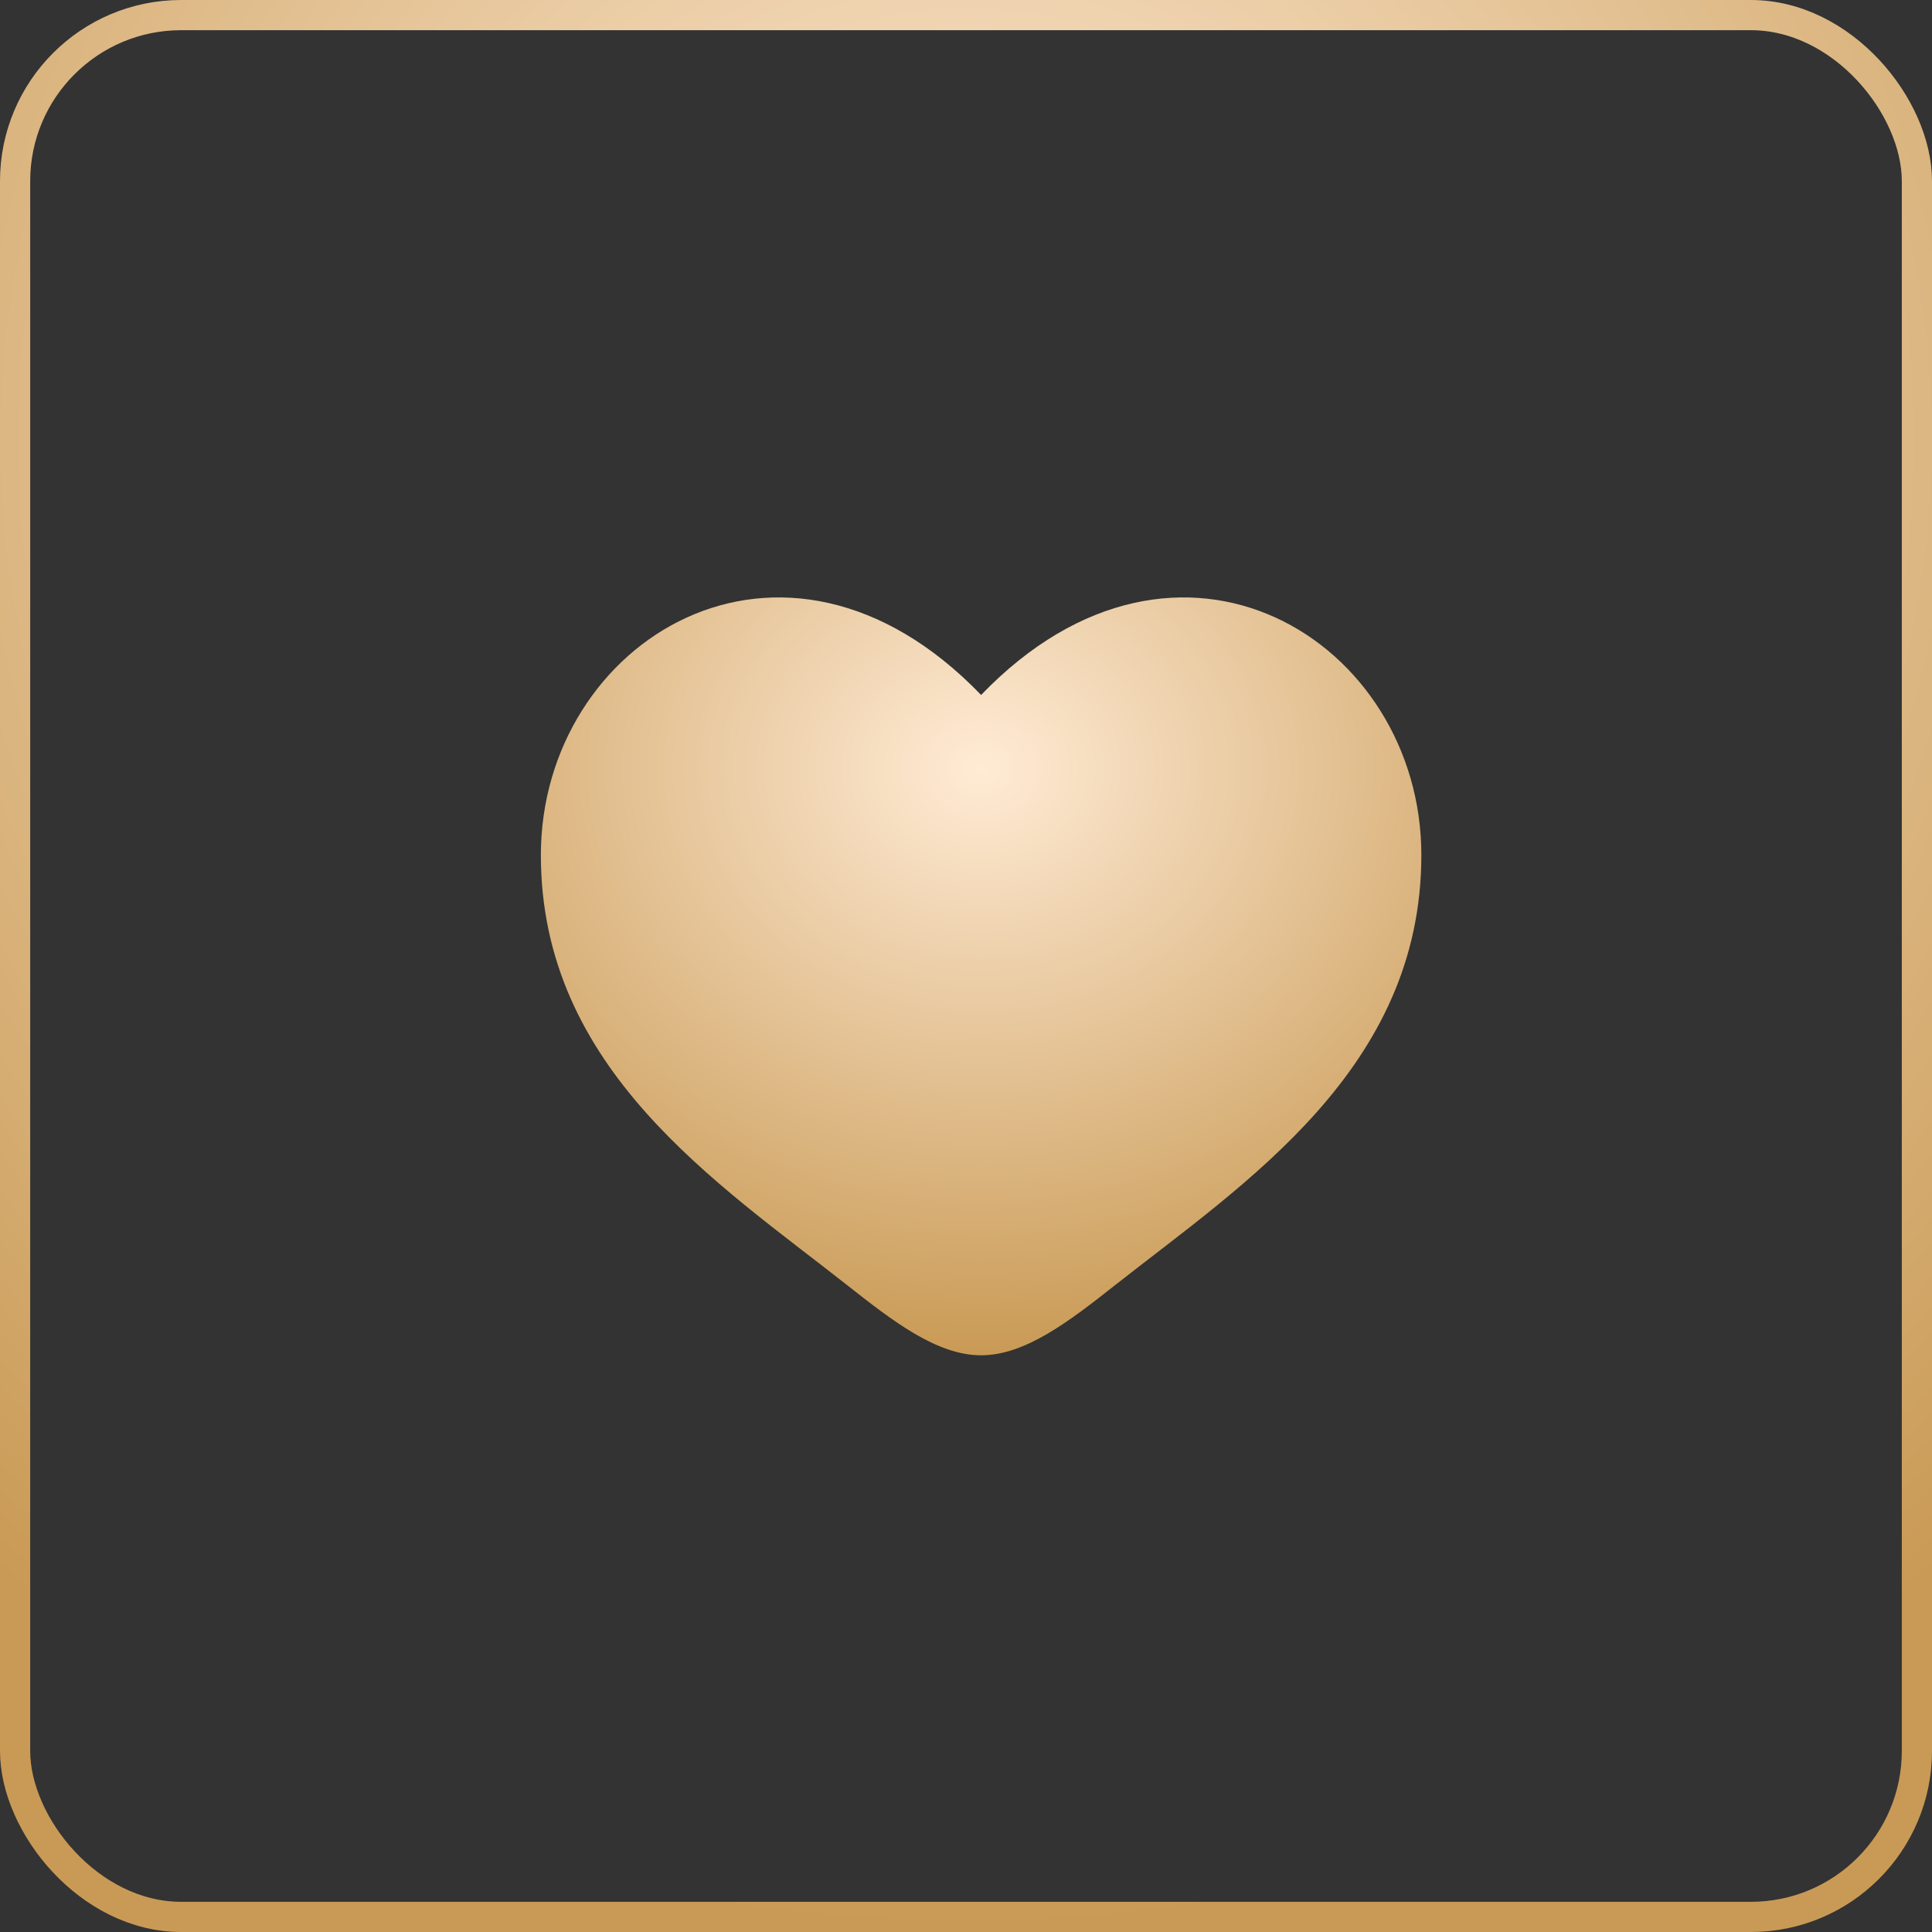
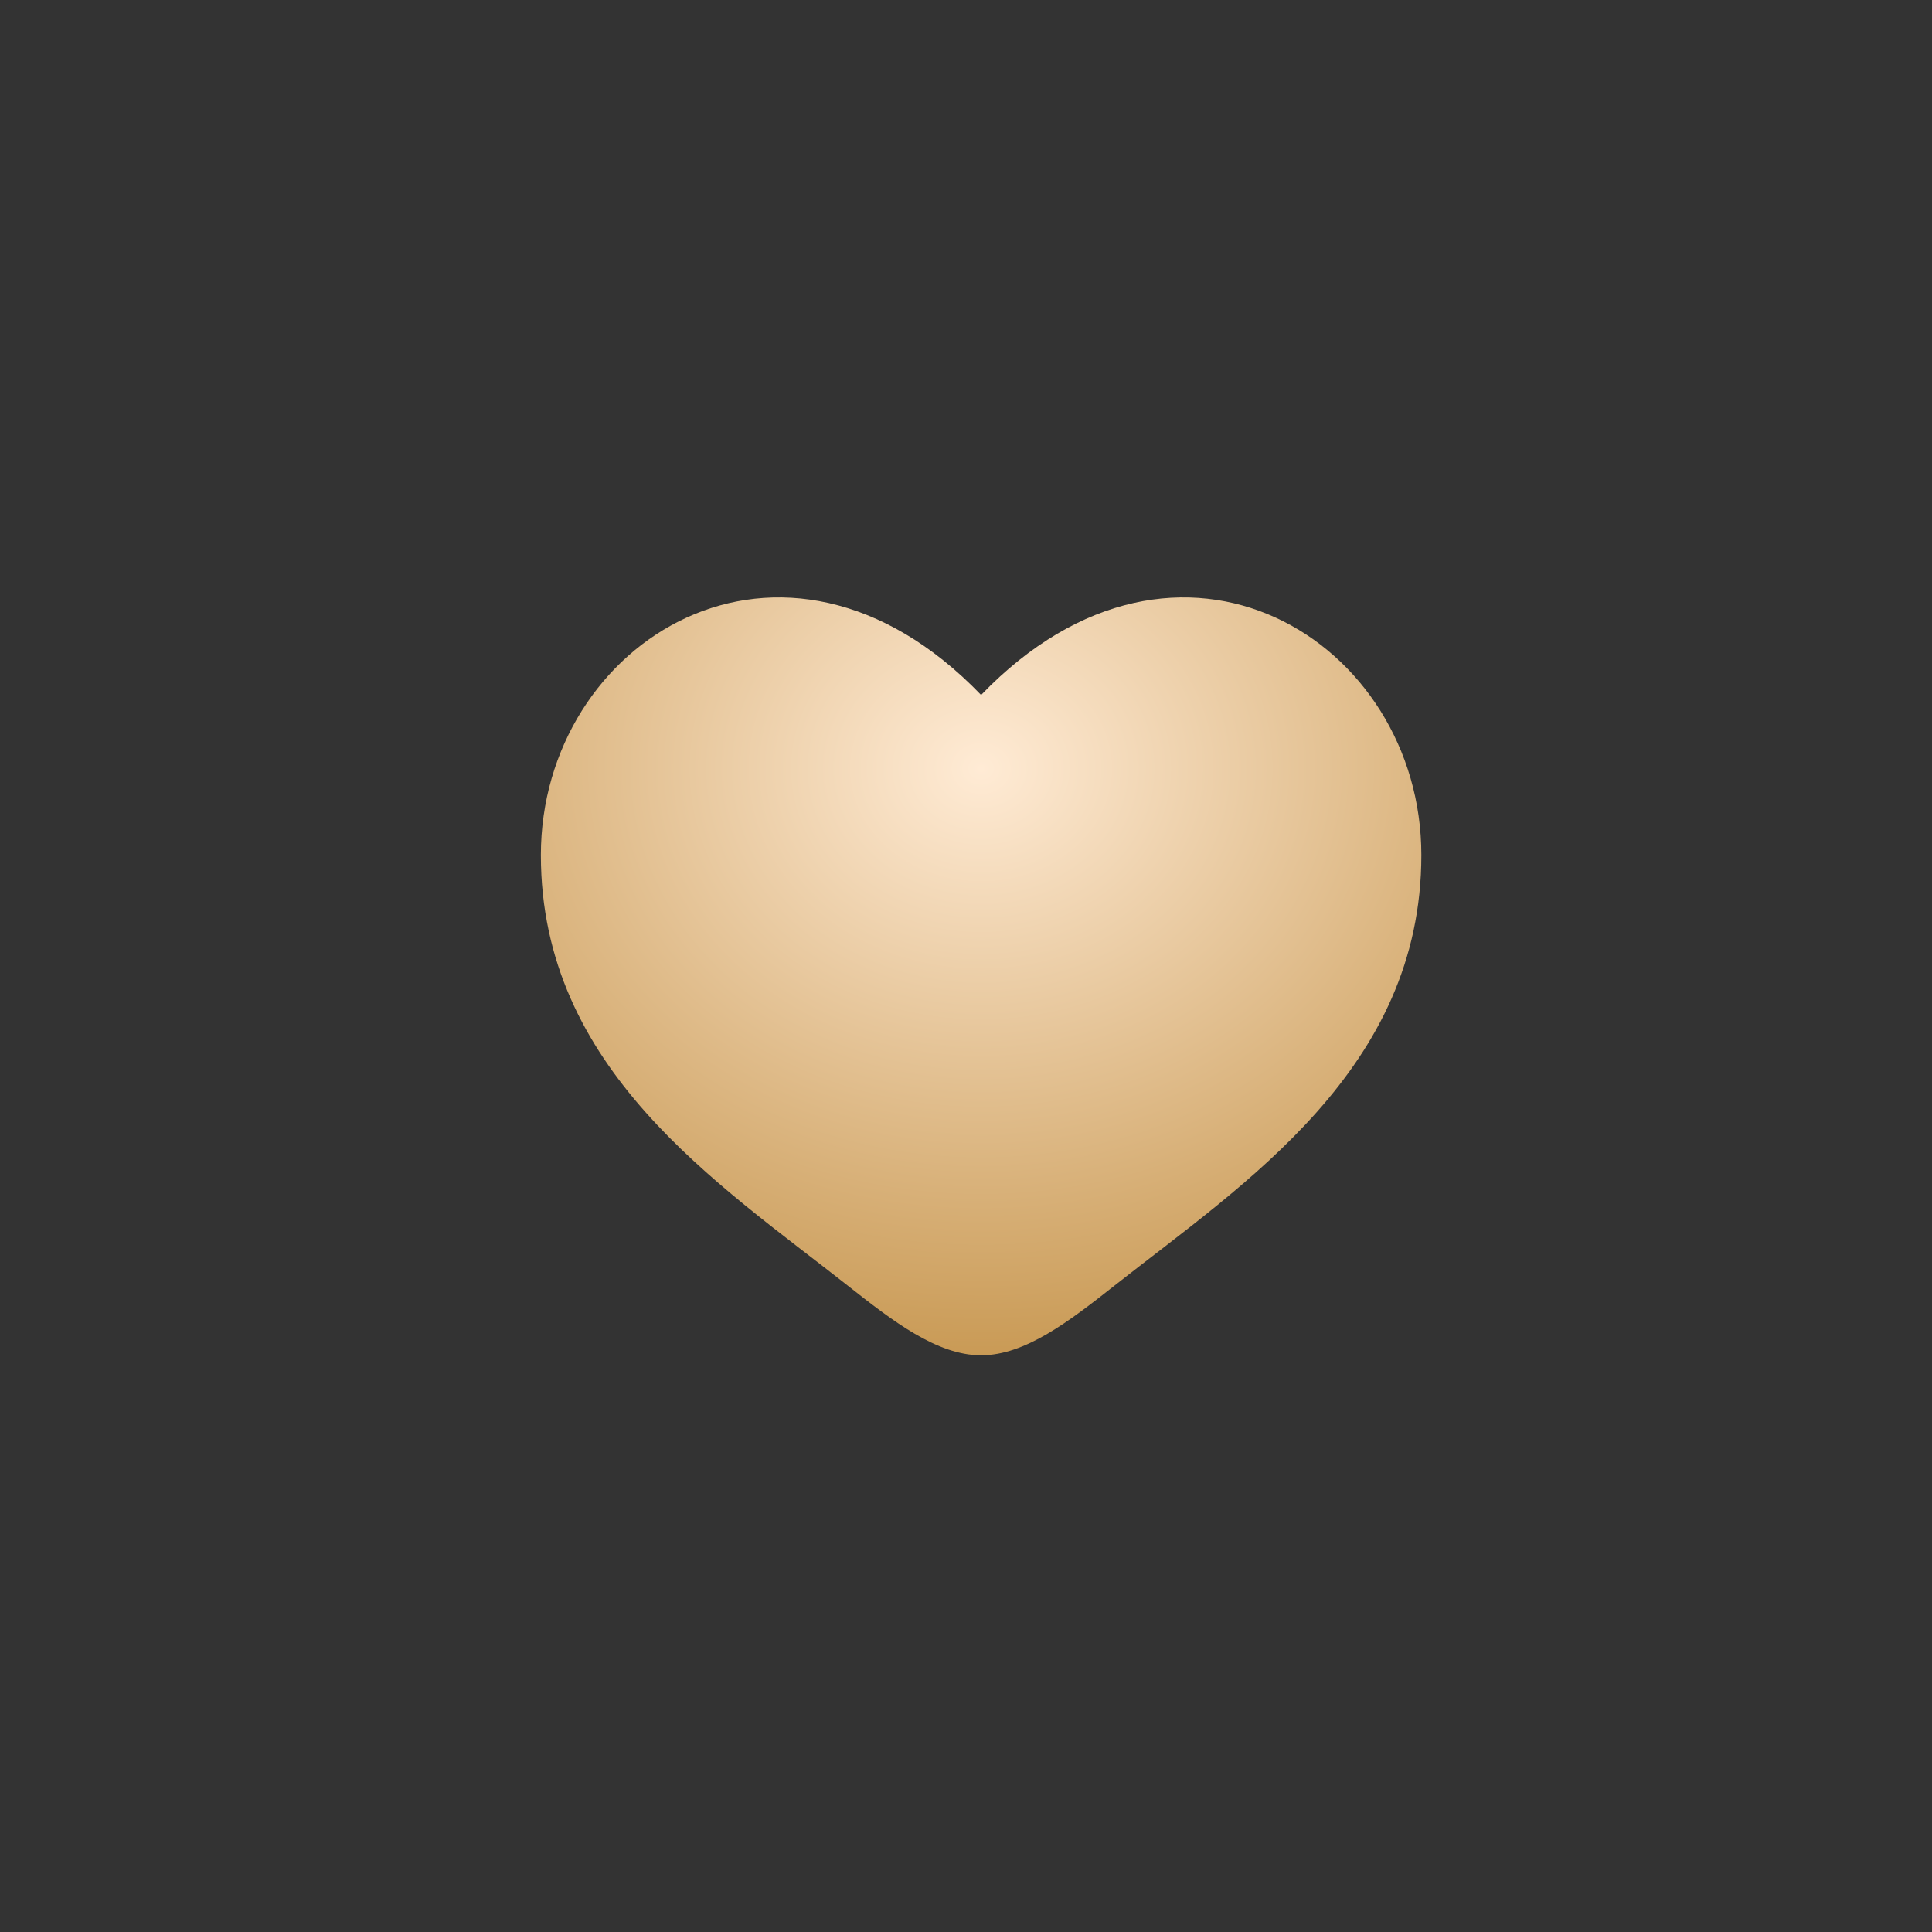
<svg xmlns="http://www.w3.org/2000/svg" width="64" height="64" viewBox="0 0 64 64" fill="none">
  <rect x="0" y="0" width="64" height="64" fill="#333333" stroke="none" />
-   <rect x="0.5" y="0.5" width="63" height="63" rx="5.5" stroke="url(#paint0_radial_464_134)" />
  <path d="M17.917 28.325C17.917 35.417 23.779 39.196 28.07 42.578C29.584 43.772 31.042 44.896 32.5 44.896C33.959 44.896 35.417 43.772 36.931 42.578C41.222 39.196 47.084 35.417 47.084 28.325C47.084 21.233 39.063 16.204 32.5 23.022C25.938 16.204 17.917 21.233 17.917 28.325Z" fill="url(#paint1_radial_464_134)" />
  <defs>
    <radialGradient id="paint0_radial_464_134" cx="0" cy="0" r="1" gradientUnits="userSpaceOnUse" gradientTransform="translate(32 14.546) rotate(90) scale(49.455)">
      <stop stop-color="#FFEBD5" />
      <stop offset="1" stop-color="#C99A55" />
    </radialGradient>
    <radialGradient id="paint1_radial_464_134" cx="0" cy="0" r="1" gradientUnits="userSpaceOnUse" gradientTransform="translate(32.5 25.496) rotate(90) scale(19.4 22.538)">
      <stop stop-color="#FFEBD5" />
      <stop offset="1" stop-color="#C99A55" />
    </radialGradient>
  </defs>
</svg>